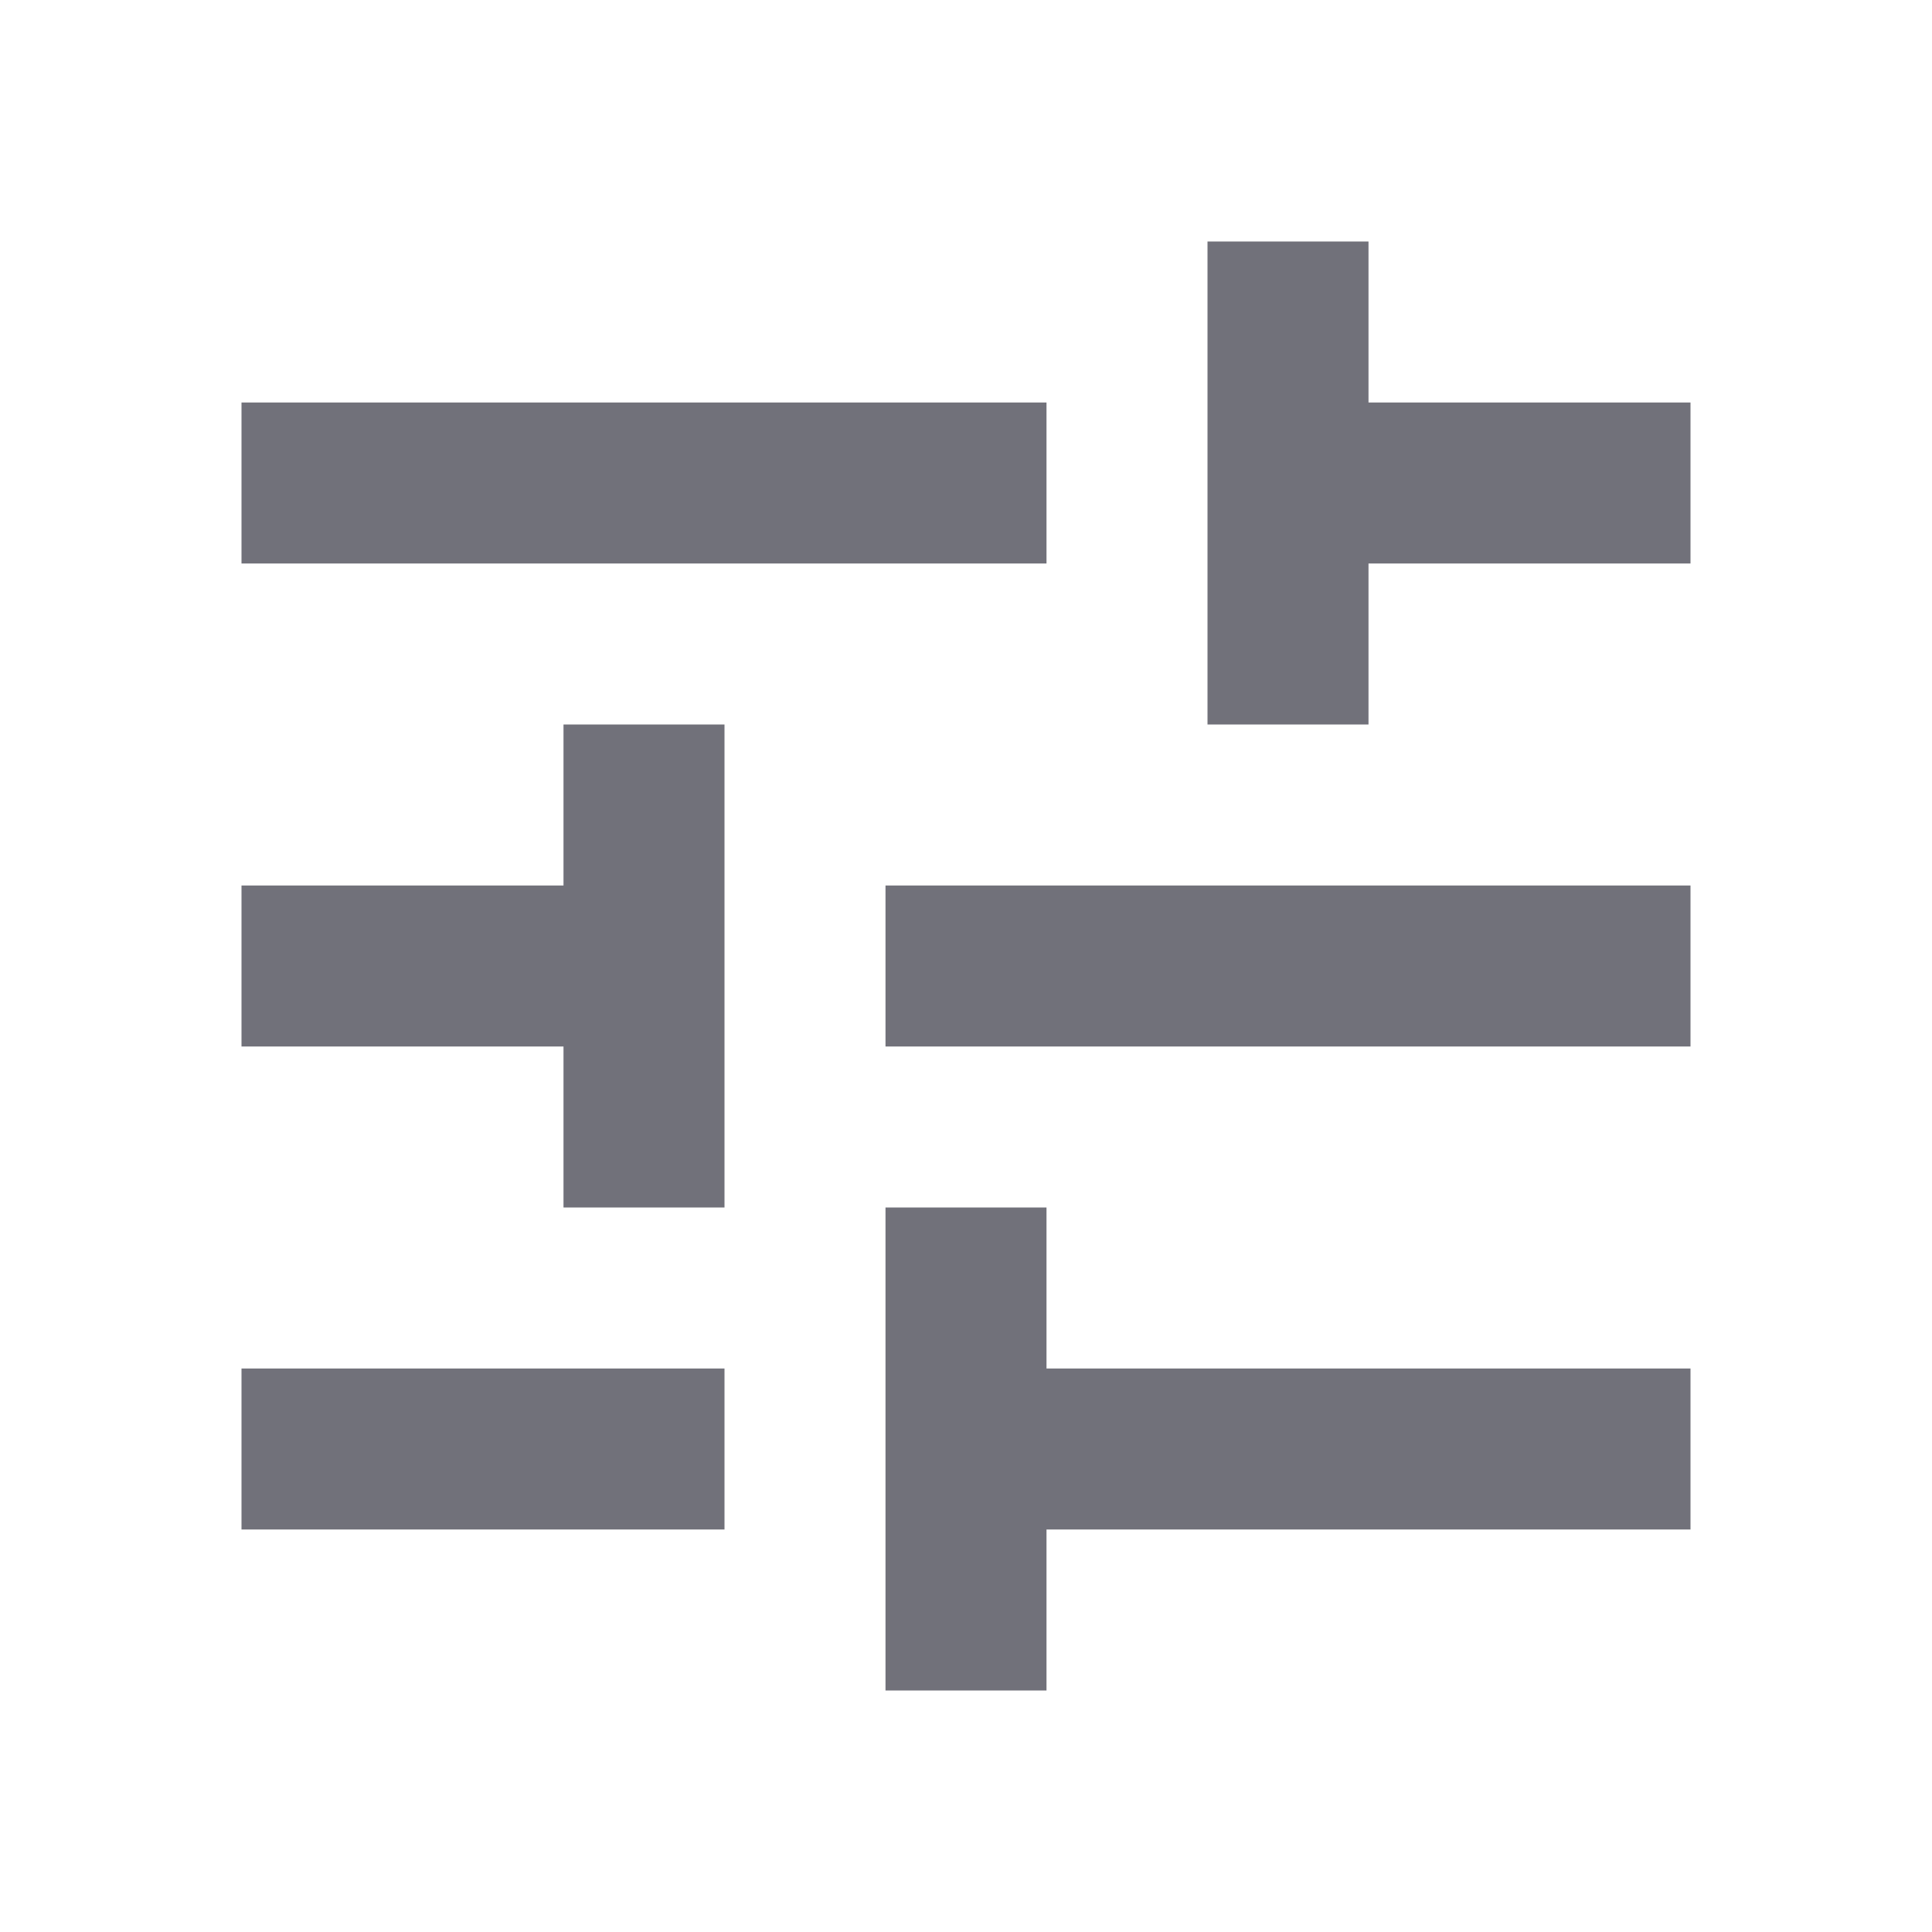
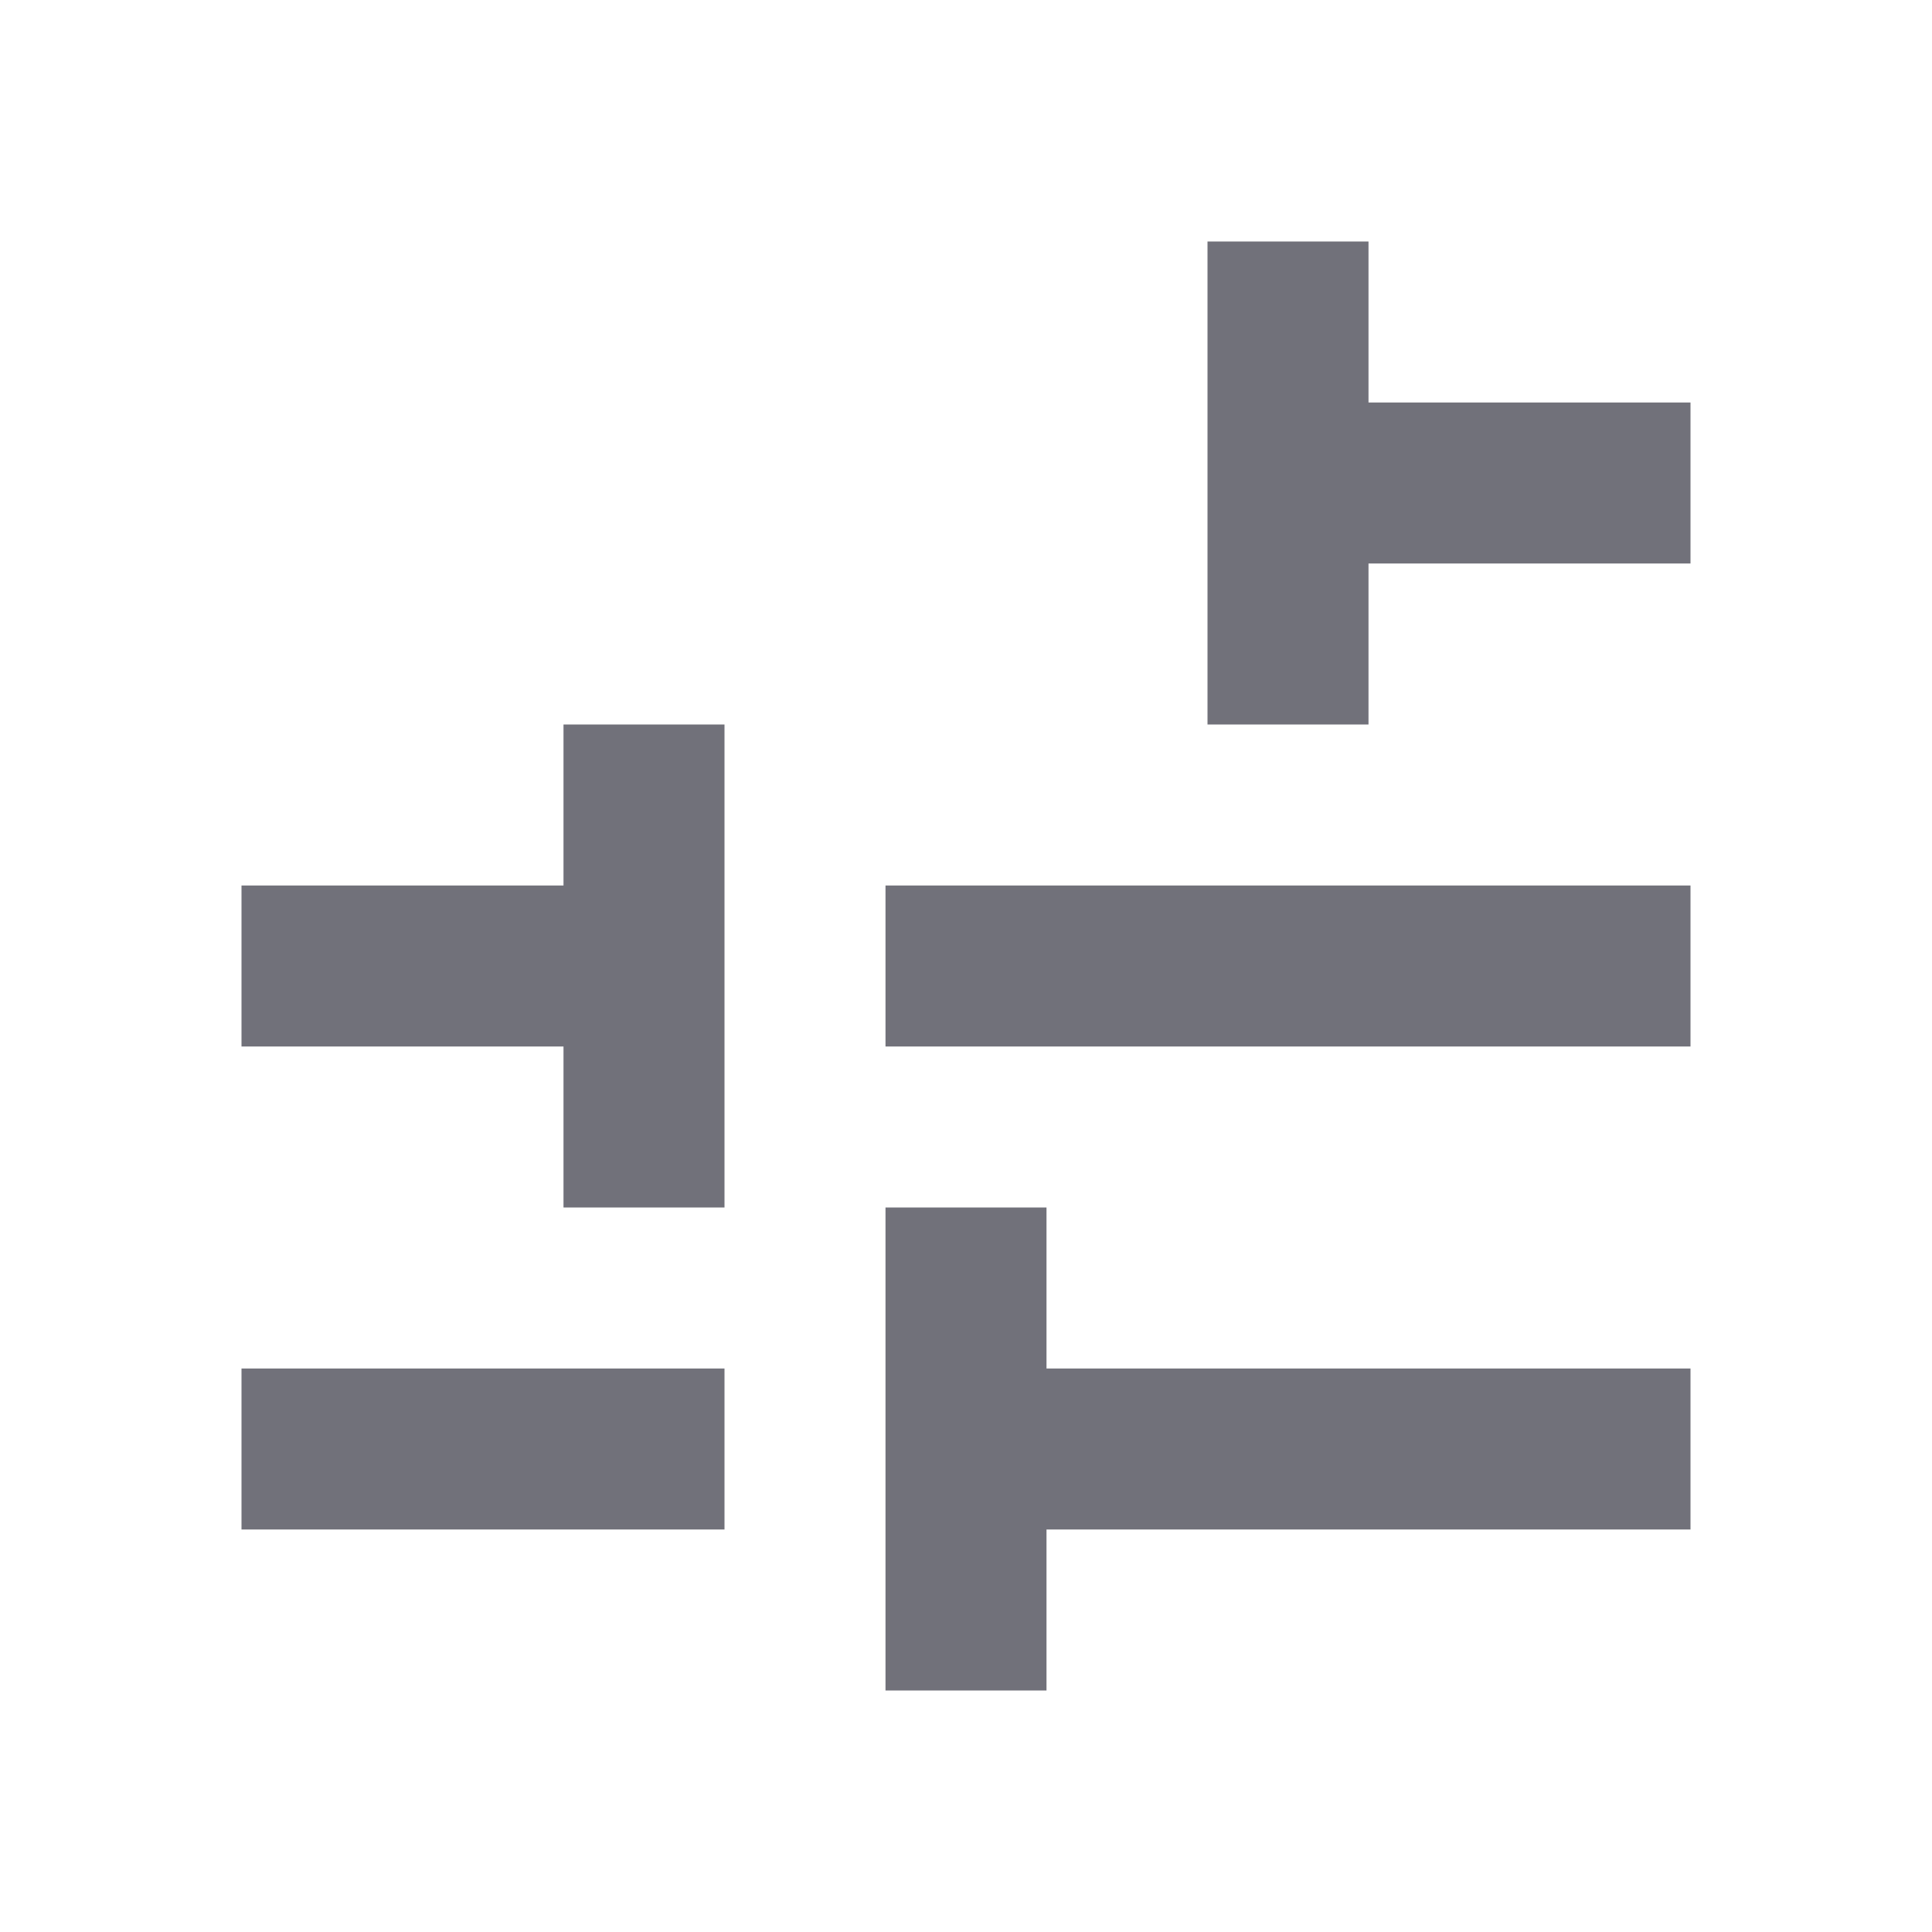
<svg xmlns="http://www.w3.org/2000/svg" width="12" height="12" viewBox="0 0 12 12" fill="none">
-   <path d="M1.5 8.5V9.5H4.5V8.5H1.5ZM1.5 2.5V3.5H6.5V2.5H1.5ZM6.5 10.5V9.5H10.5V8.5H6.5V7.5H5.5V10.5H6.5ZM3.5 4.5V5.5H1.5V6.5H3.5V7.5H4.5V4.5H3.5ZM10.5 6.5V5.5H5.5V6.5H10.5ZM7.5 4.5H8.5V3.5H10.5V2.5H8.5V1.5H7.5V4.5Z" fill="#71717A" />
+   <path d="M1.5 8.5V9.5H4.5V8.5H1.5ZM1.5 2.5V3.5V2.5H1.5ZM6.5 10.5V9.5H10.5V8.5H6.5V7.5H5.5V10.5H6.5ZM3.5 4.5V5.5H1.5V6.5H3.5V7.5H4.5V4.5H3.5ZM10.5 6.5V5.5H5.5V6.5H10.5ZM7.5 4.5H8.5V3.5H10.5V2.5H8.5V1.5H7.5V4.5Z" fill="#71717A" />
</svg>